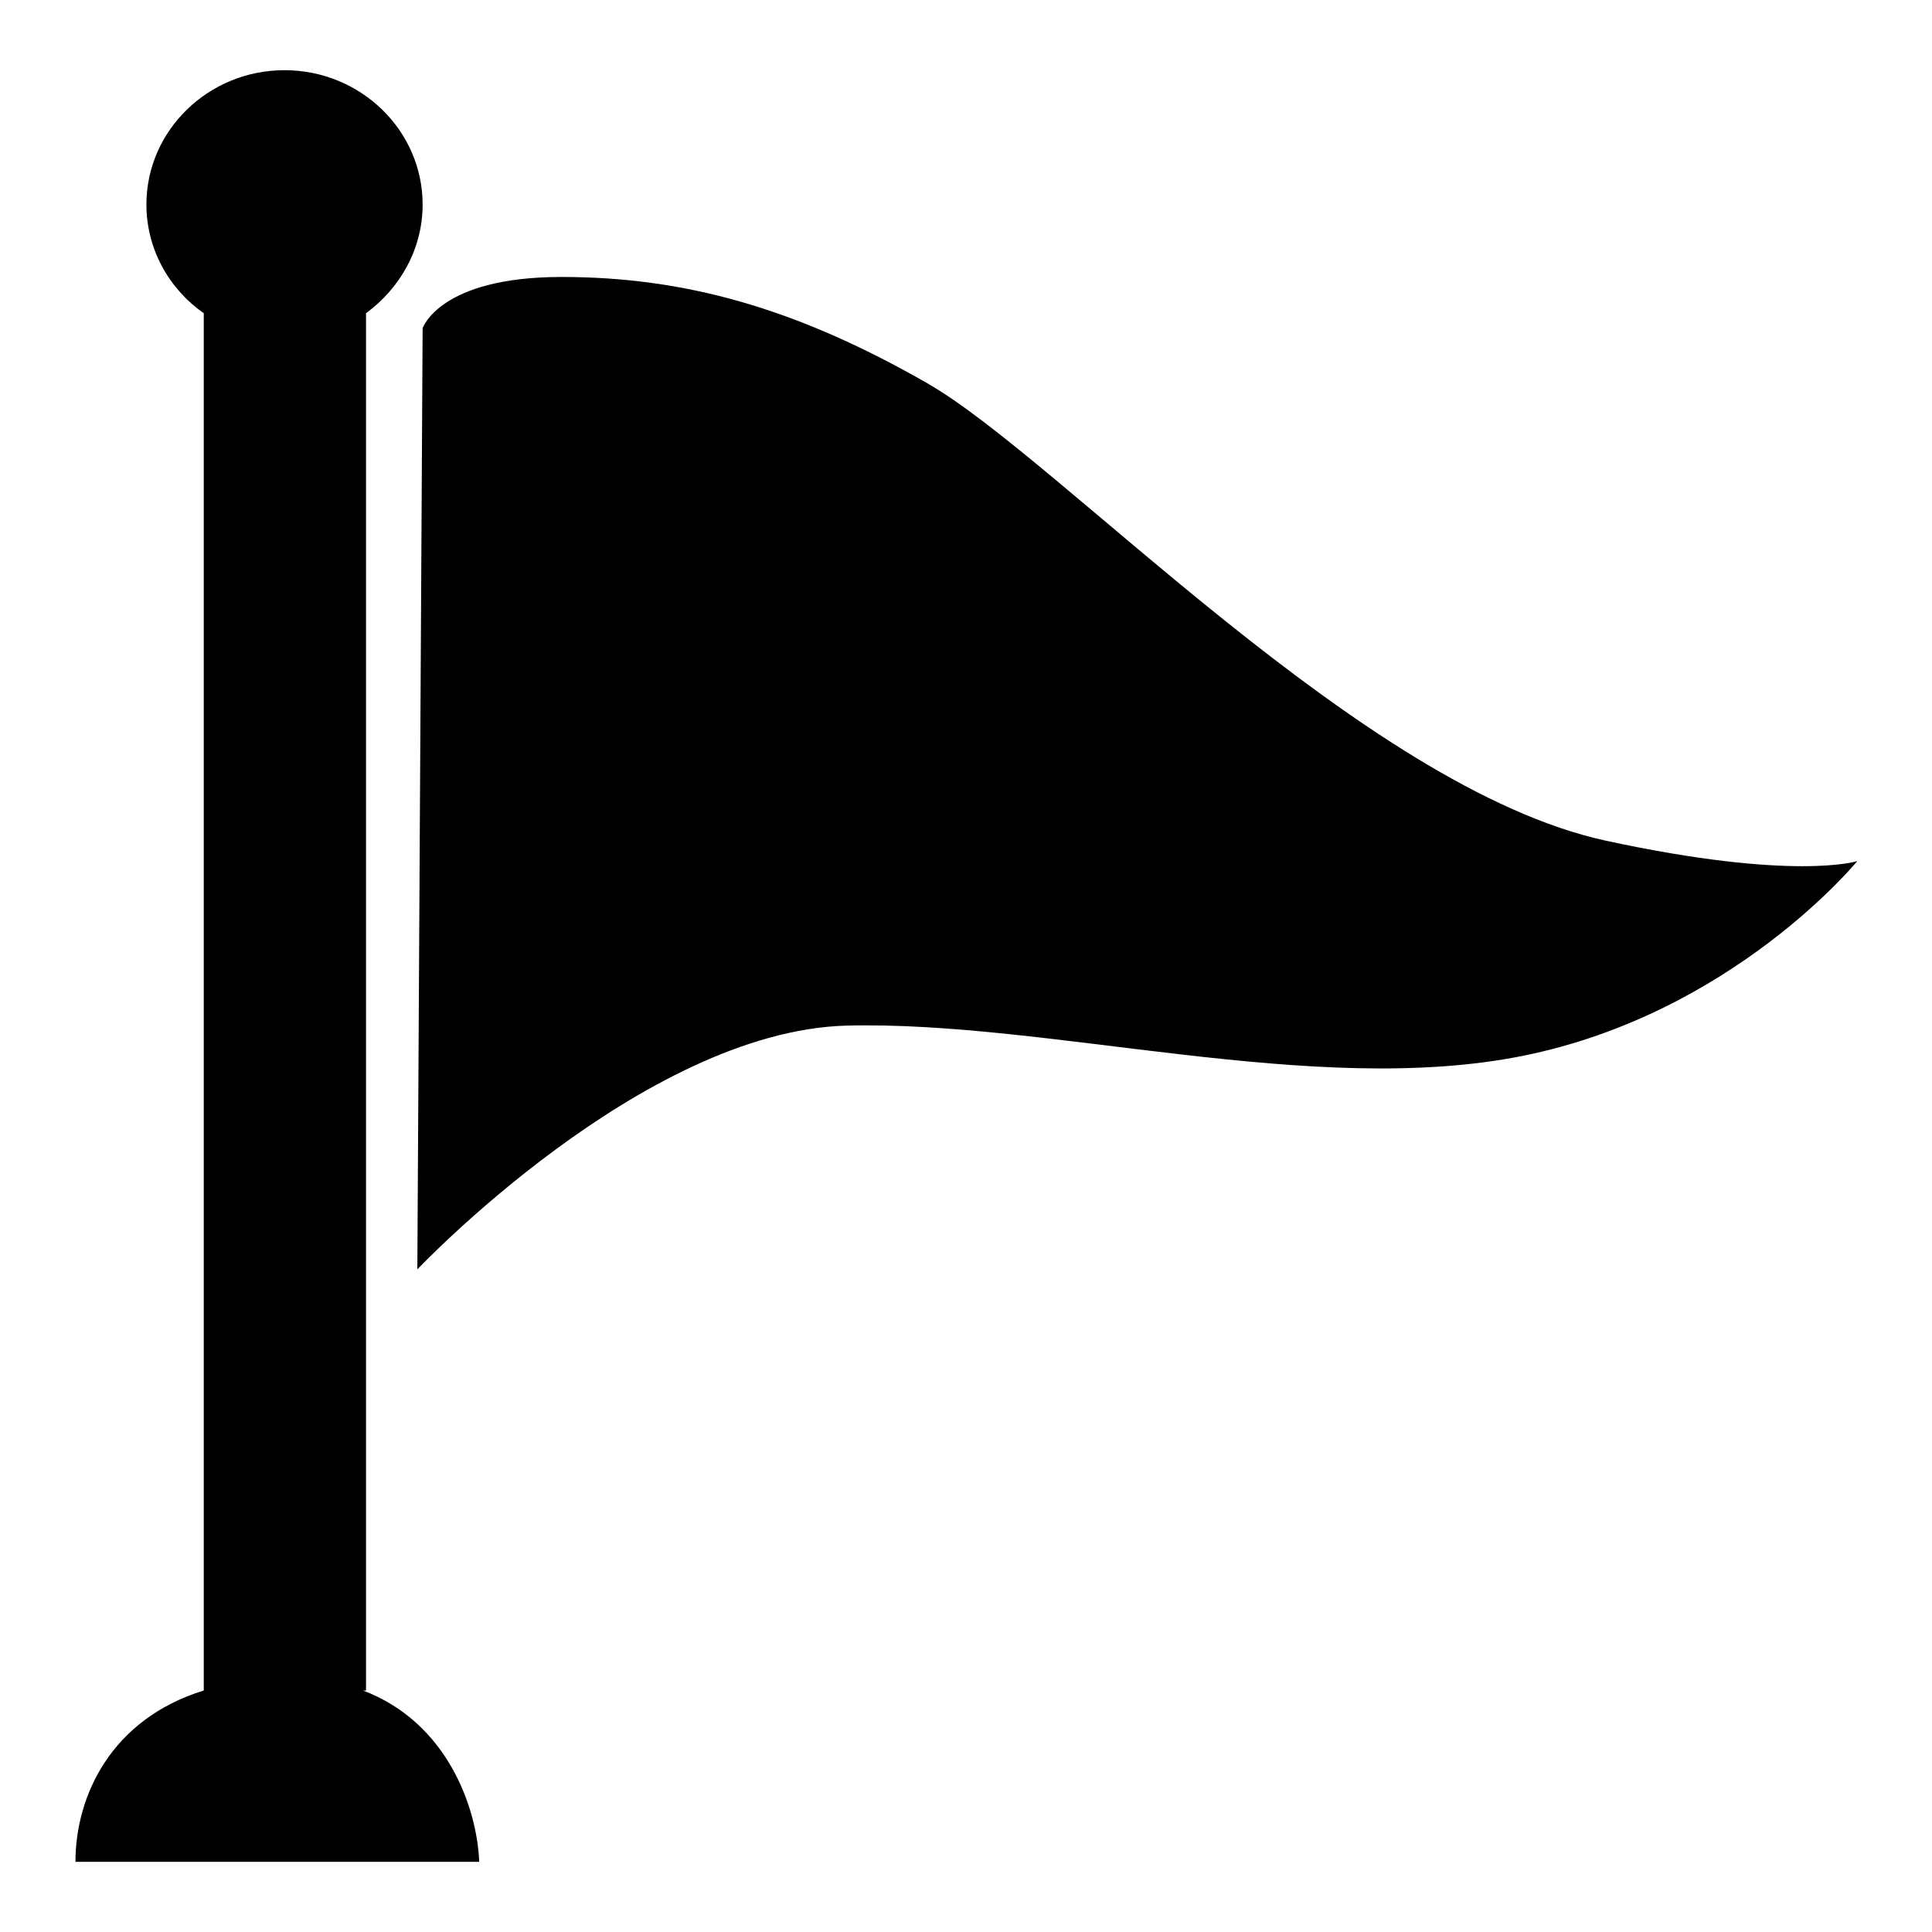
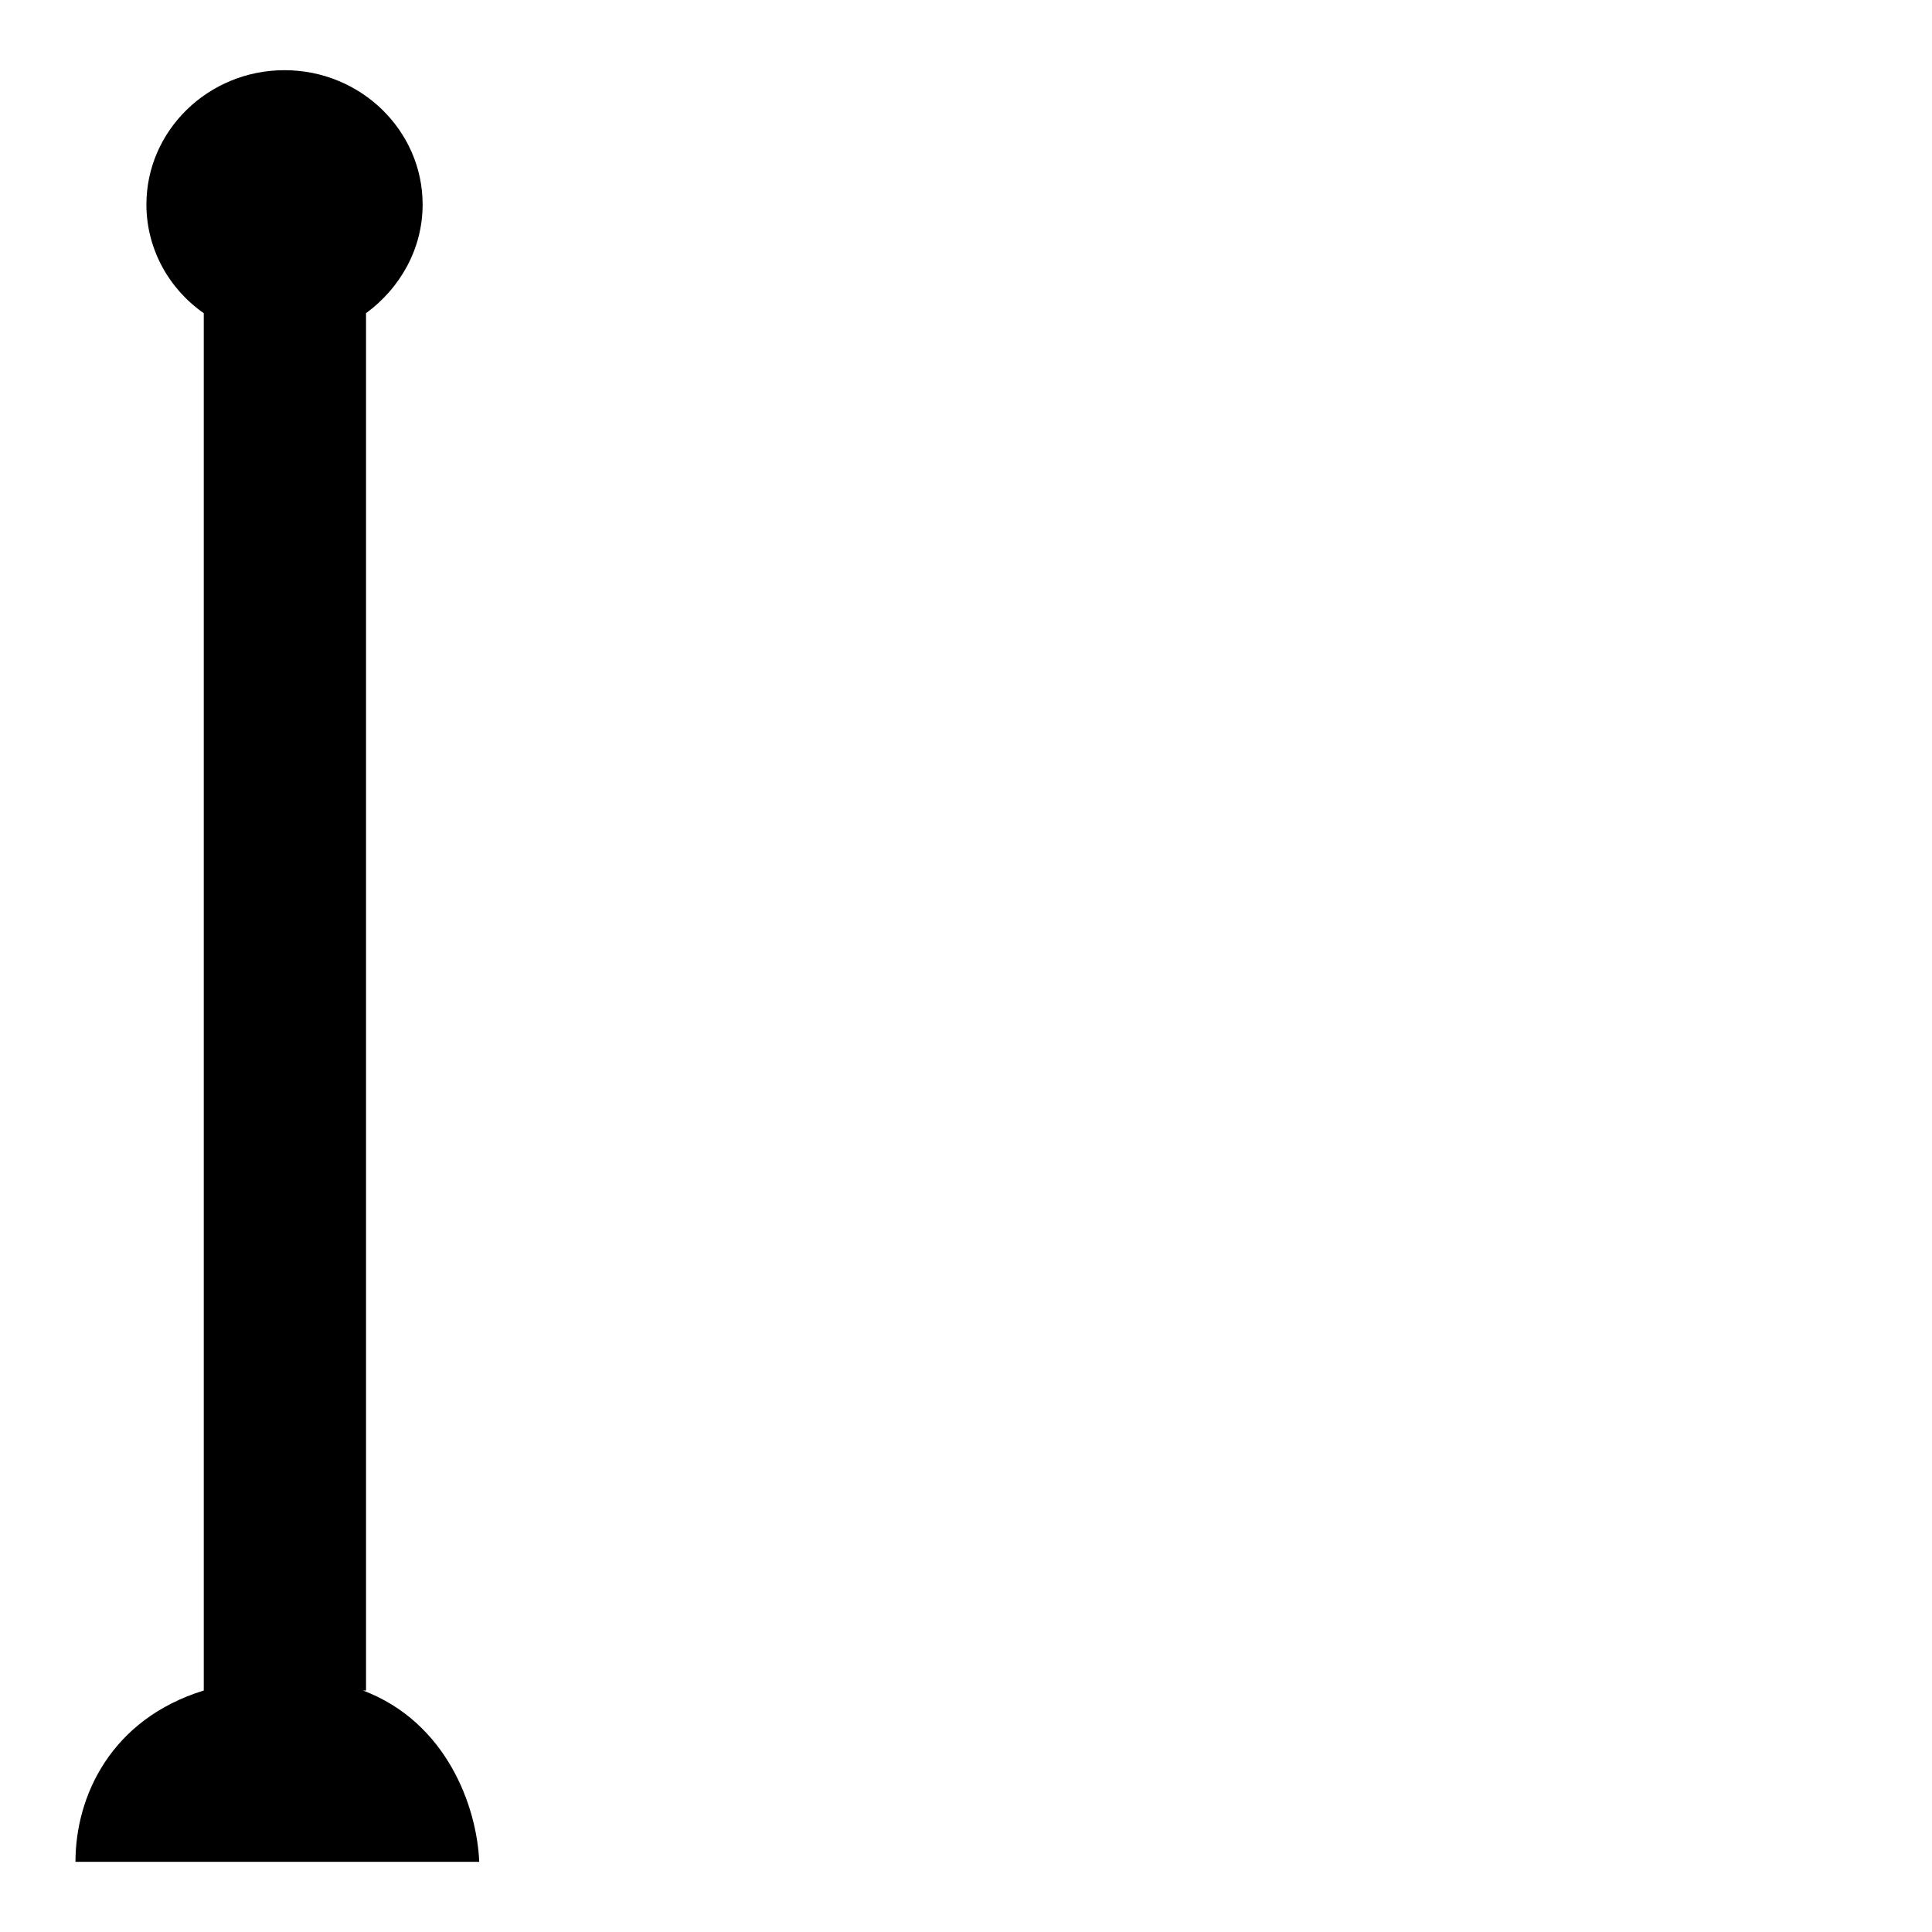
<svg xmlns="http://www.w3.org/2000/svg" version="1.1" x="0px" y="0px" viewBox="0 0 256 256" enable-background="new 0 0 256 256" xml:space="preserve">
  <g>
    <g>
-       <path fill="#000000" d="M55.3,168.2c0,0,29.8-31.5,56.8-32.3c27-0.7,61.9,9.6,89.7,4c27.8-5.6,44.3-25.8,44.3-25.8s-8.3,2.7-33.3-2.7c-32.3-7-72.3-50.5-89.9-60.6c-17.6-10.1-32.4-14.1-48.5-14.1c-16.2,0-18.4,6.8-18.4,6.8L55.3,168.2z" />
      <path fill="#000000" d="M48.1,224h0.4V41.5C53,38.2,56,33,56,27.1c0-9.8-8.2-17.8-18.3-17.8s-18.3,8-18.3,17.8c0,5.9,3,11.2,7.6,14.4V224C14.7,227.8,10,238,10,246.7h53.5C63.2,239.4,59.2,228.2,48.1,224z" />
    </g>
  </g>
</svg>